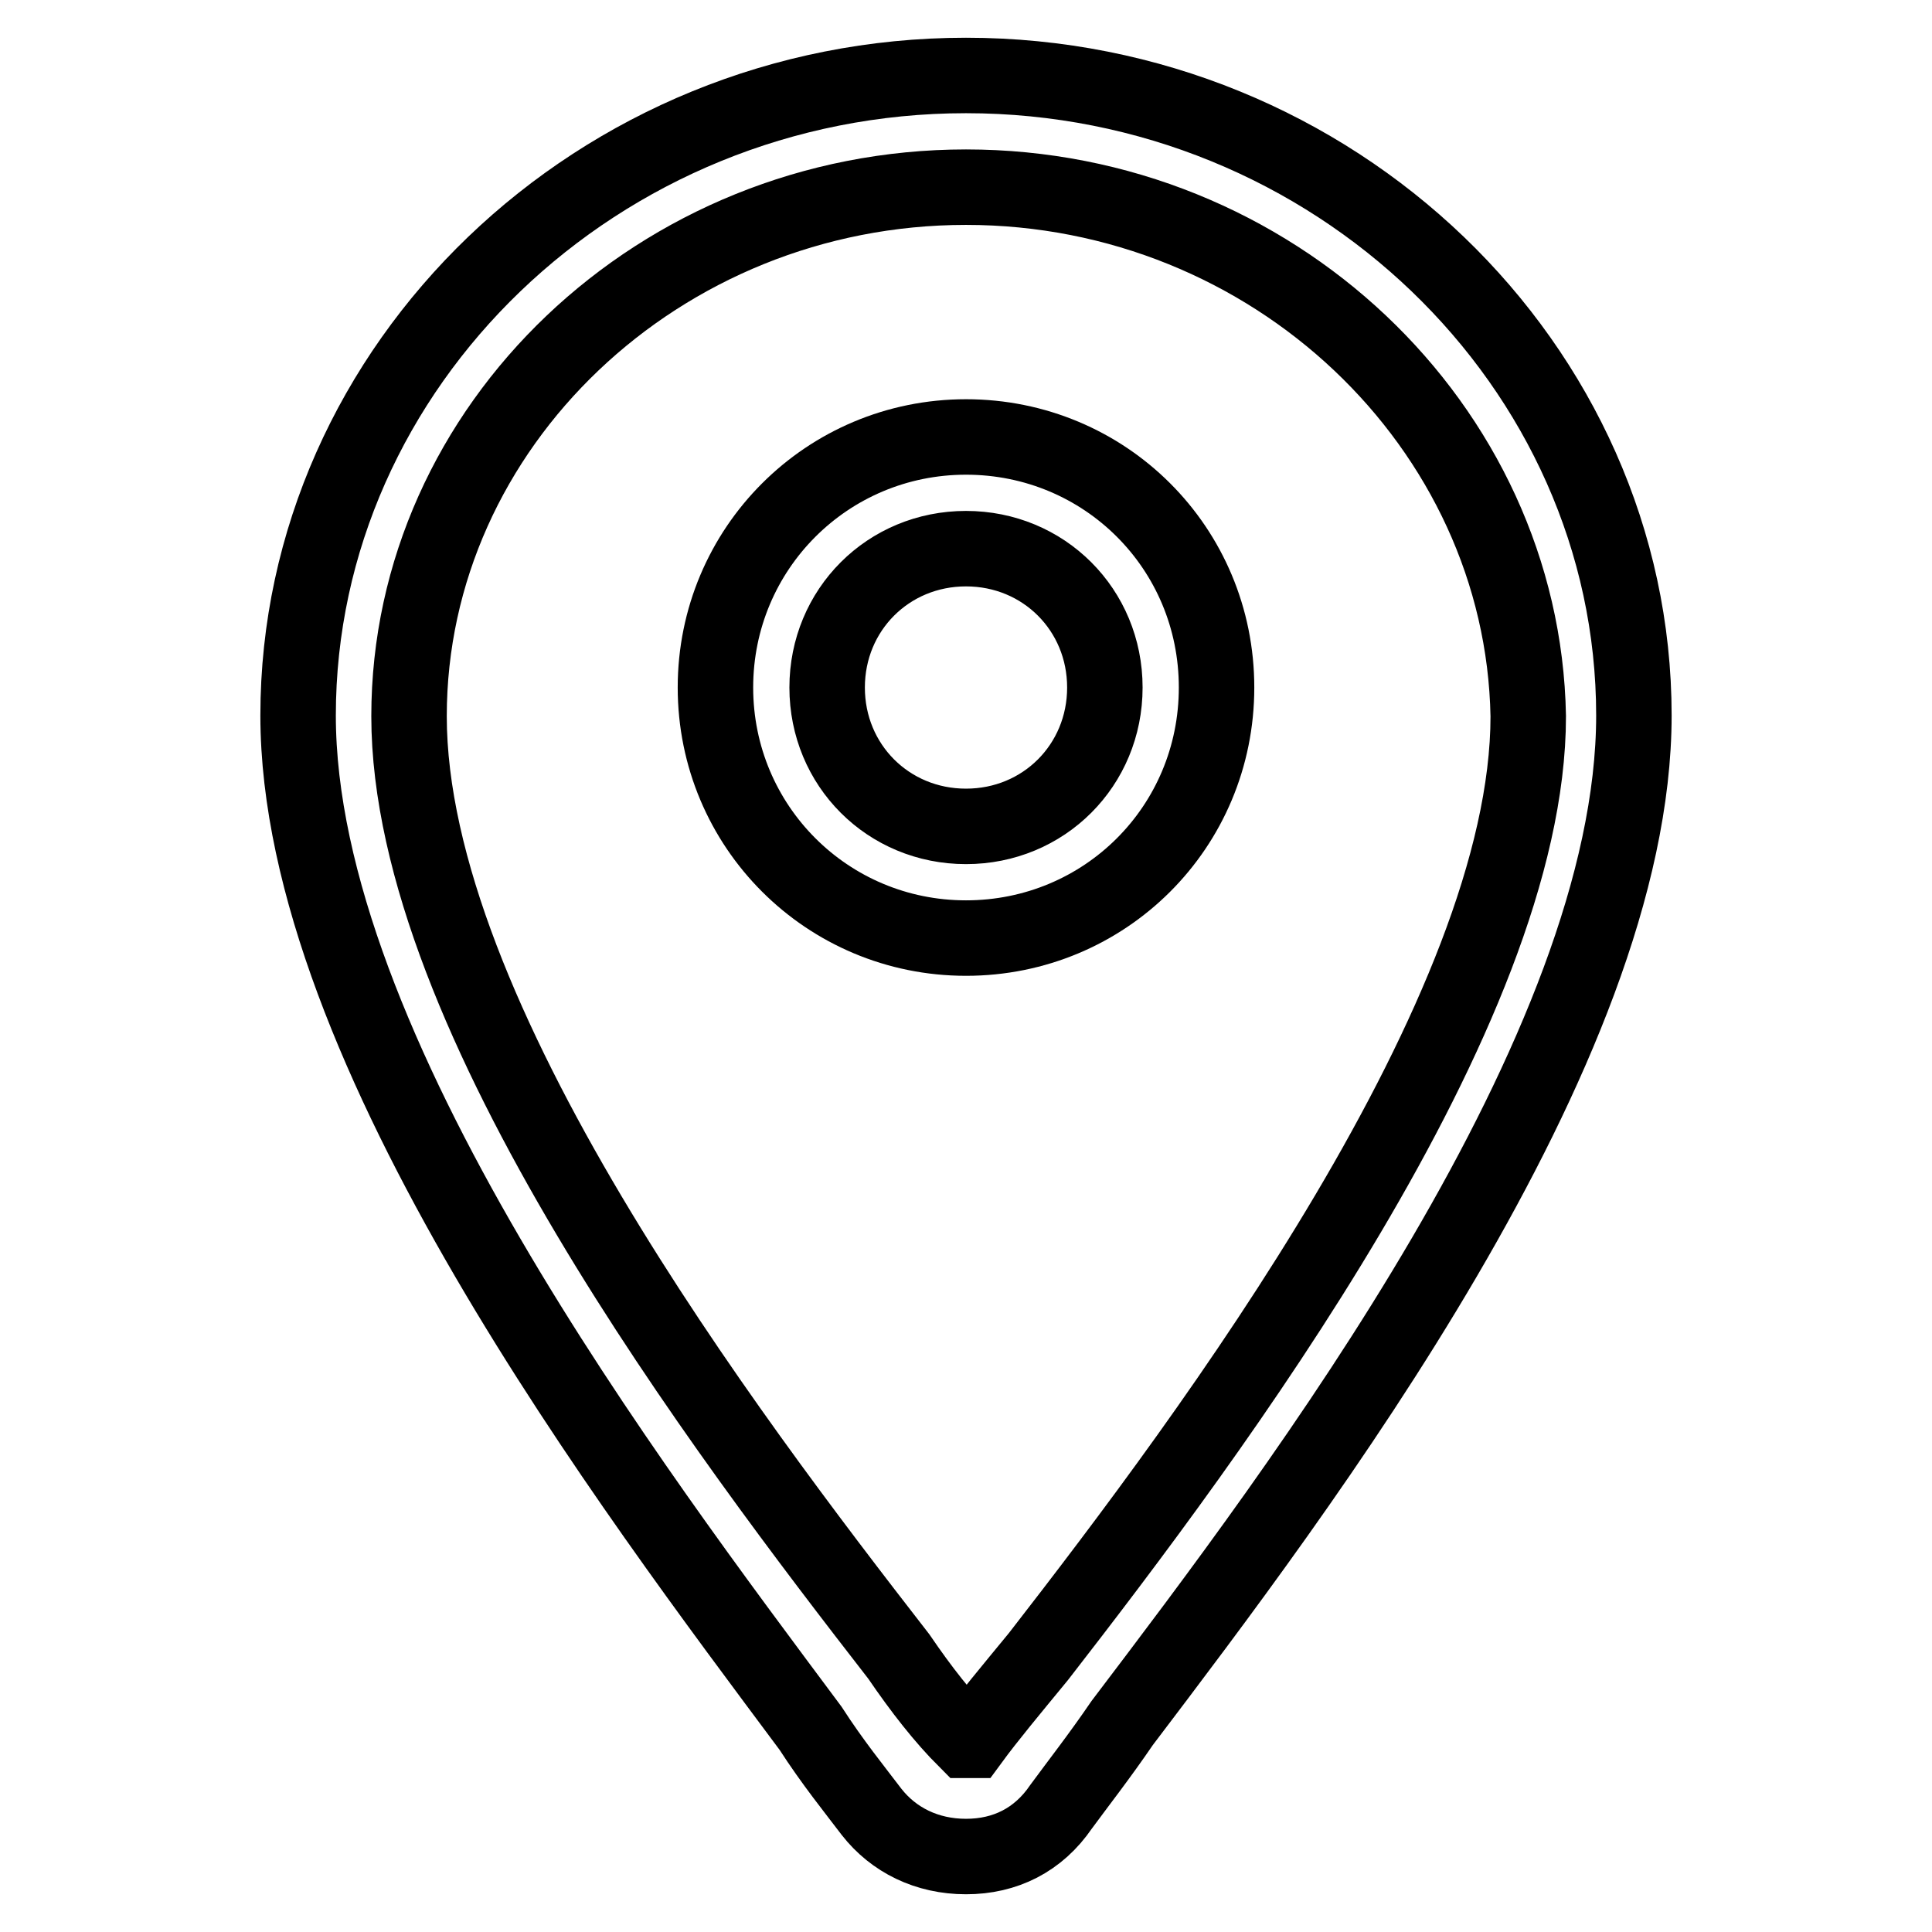
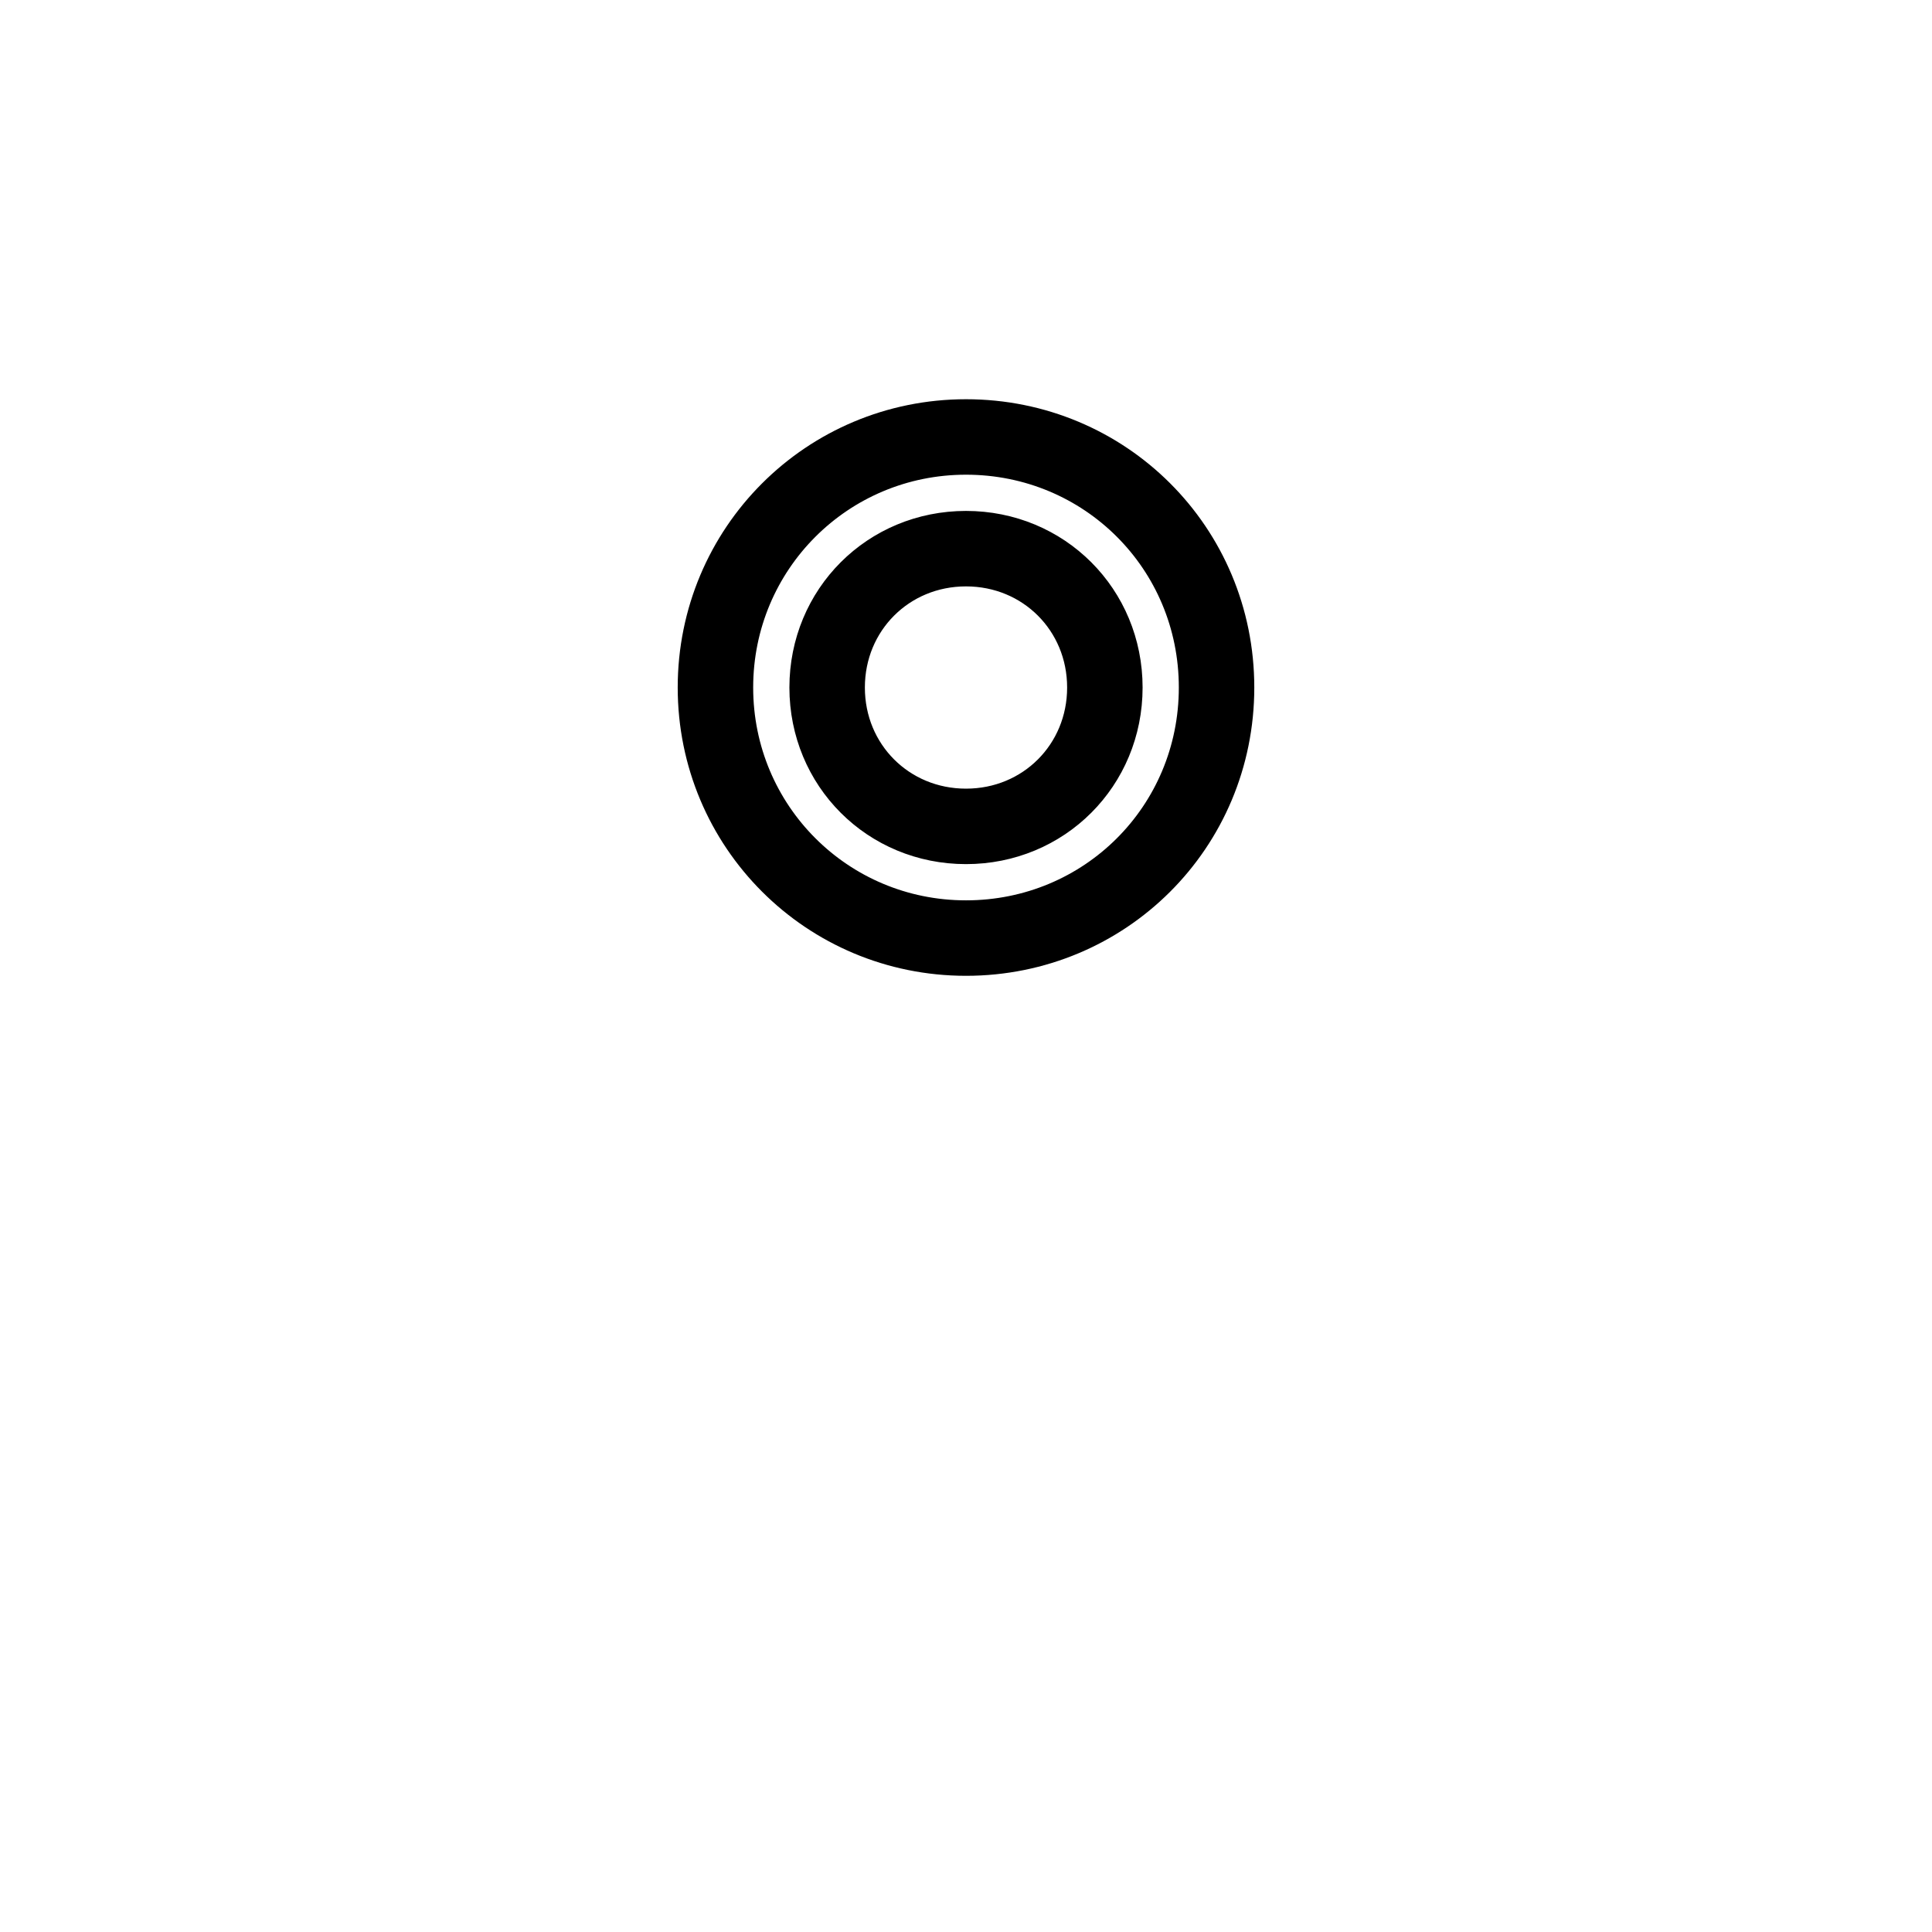
<svg xmlns="http://www.w3.org/2000/svg" version="1.1" x="0px" y="0px" viewBox="0 0 256 256" enable-background="new 0 0 256 256" xml:space="preserve">
  <g>
-     <path stroke-width="10" fill-opacity="0" stroke="#000000" d="M128,246c-5.2,0-9.6-2.2-12.5-5.9c-2.2-2.9-5.2-6.6-8.1-11.1c-23.6-31.7-67.9-90-67.9-134.2 C39.5,48.4,79.3,10,128,10s88.5,38.4,88.5,84.8c0,44.3-44.3,102.5-67.8,133.5c-3,4.4-5.9,8.1-8.1,11.1 C137.6,243.8,133.2,246,128,246z M128,24.8c-40.6,0-73.8,31.7-73.8,70.1c0,39.8,42,95.1,64.9,124.6c3,4.4,5.9,8.1,8.9,11.1h0.7 c2.2-3,5.2-6.6,8.9-11.1c22.9-29.5,64.9-85.5,64.9-124.6C201.8,56.5,168.6,24.8,128,24.8z" />
    <path stroke-width="10" fill-opacity="0" stroke="#000000" d="M128,124.3c-18.4,0-33.2-14.8-33.2-33.2c0-18.4,14.8-33.2,33.2-33.2c18.4,0,33.2,14.7,33.2,33.2 C161.2,109.6,146.4,124.3,128,124.3z M128,72.7c-10.3,0-18.4,8.1-18.4,18.4c0,10.3,8.1,18.4,18.4,18.4c10.3,0,18.4-8.1,18.4-18.4 C146.4,80.8,138.3,72.7,128,72.7z" />
  </g>
</svg>